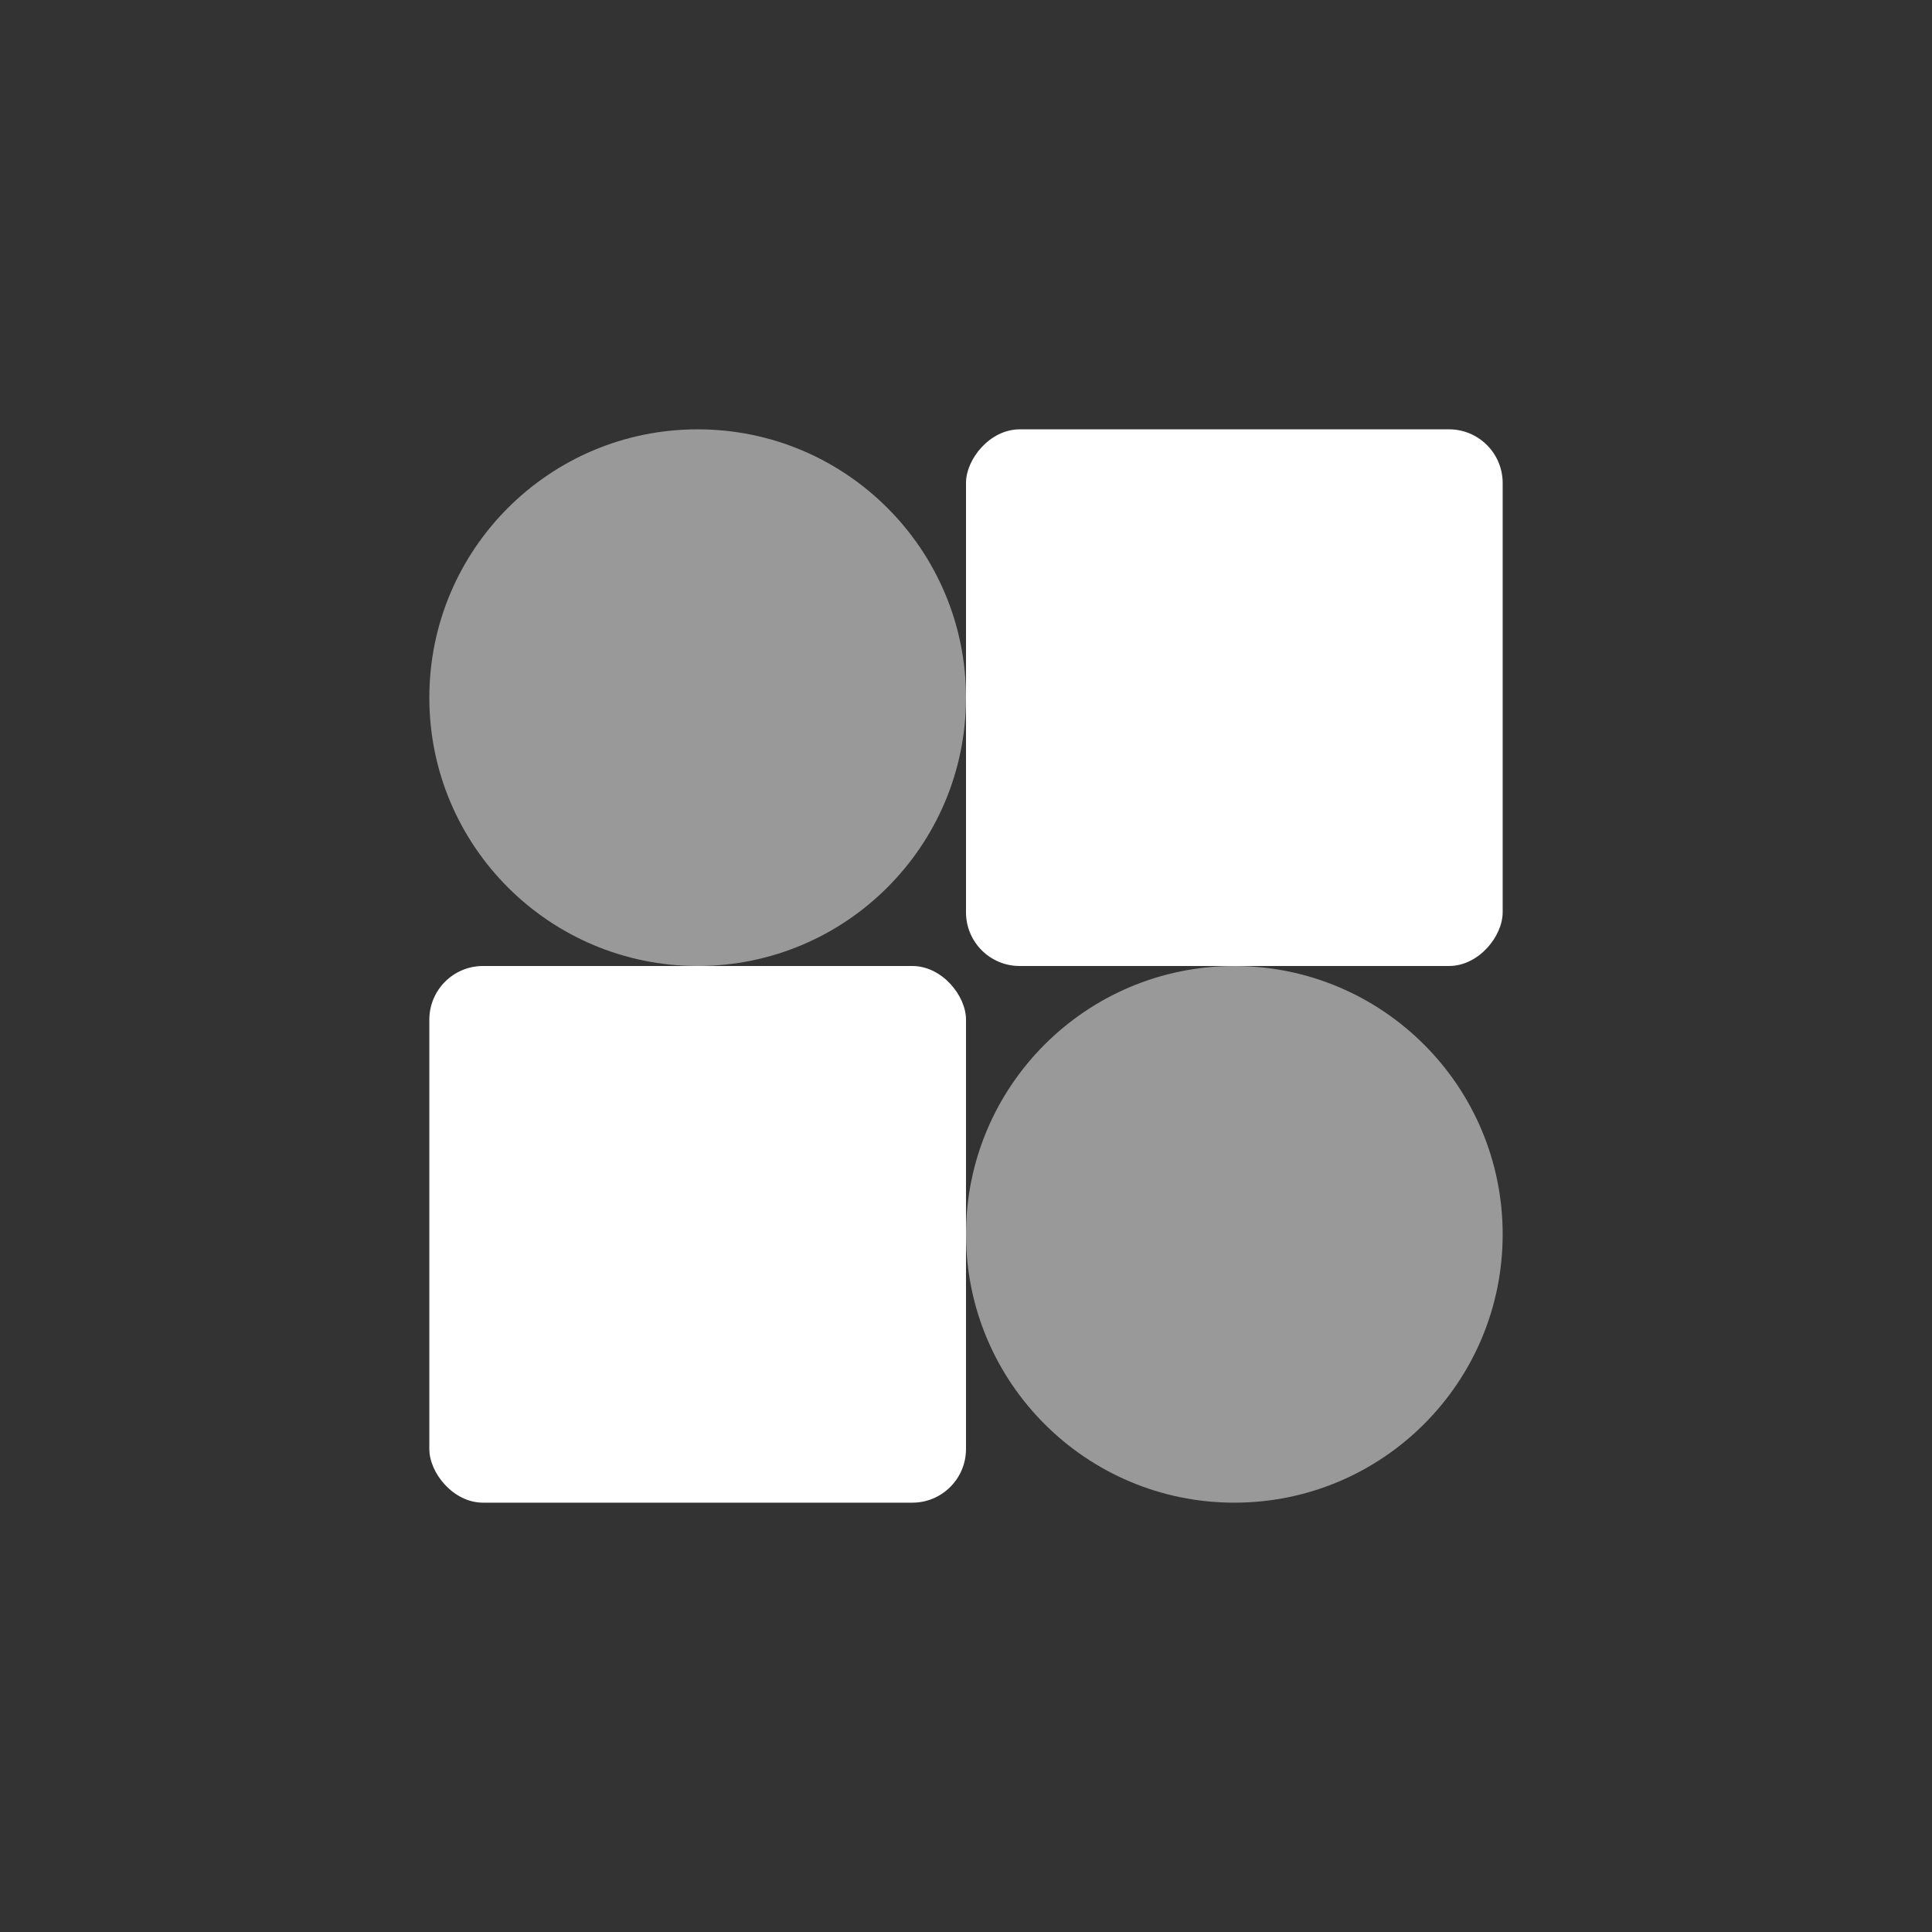
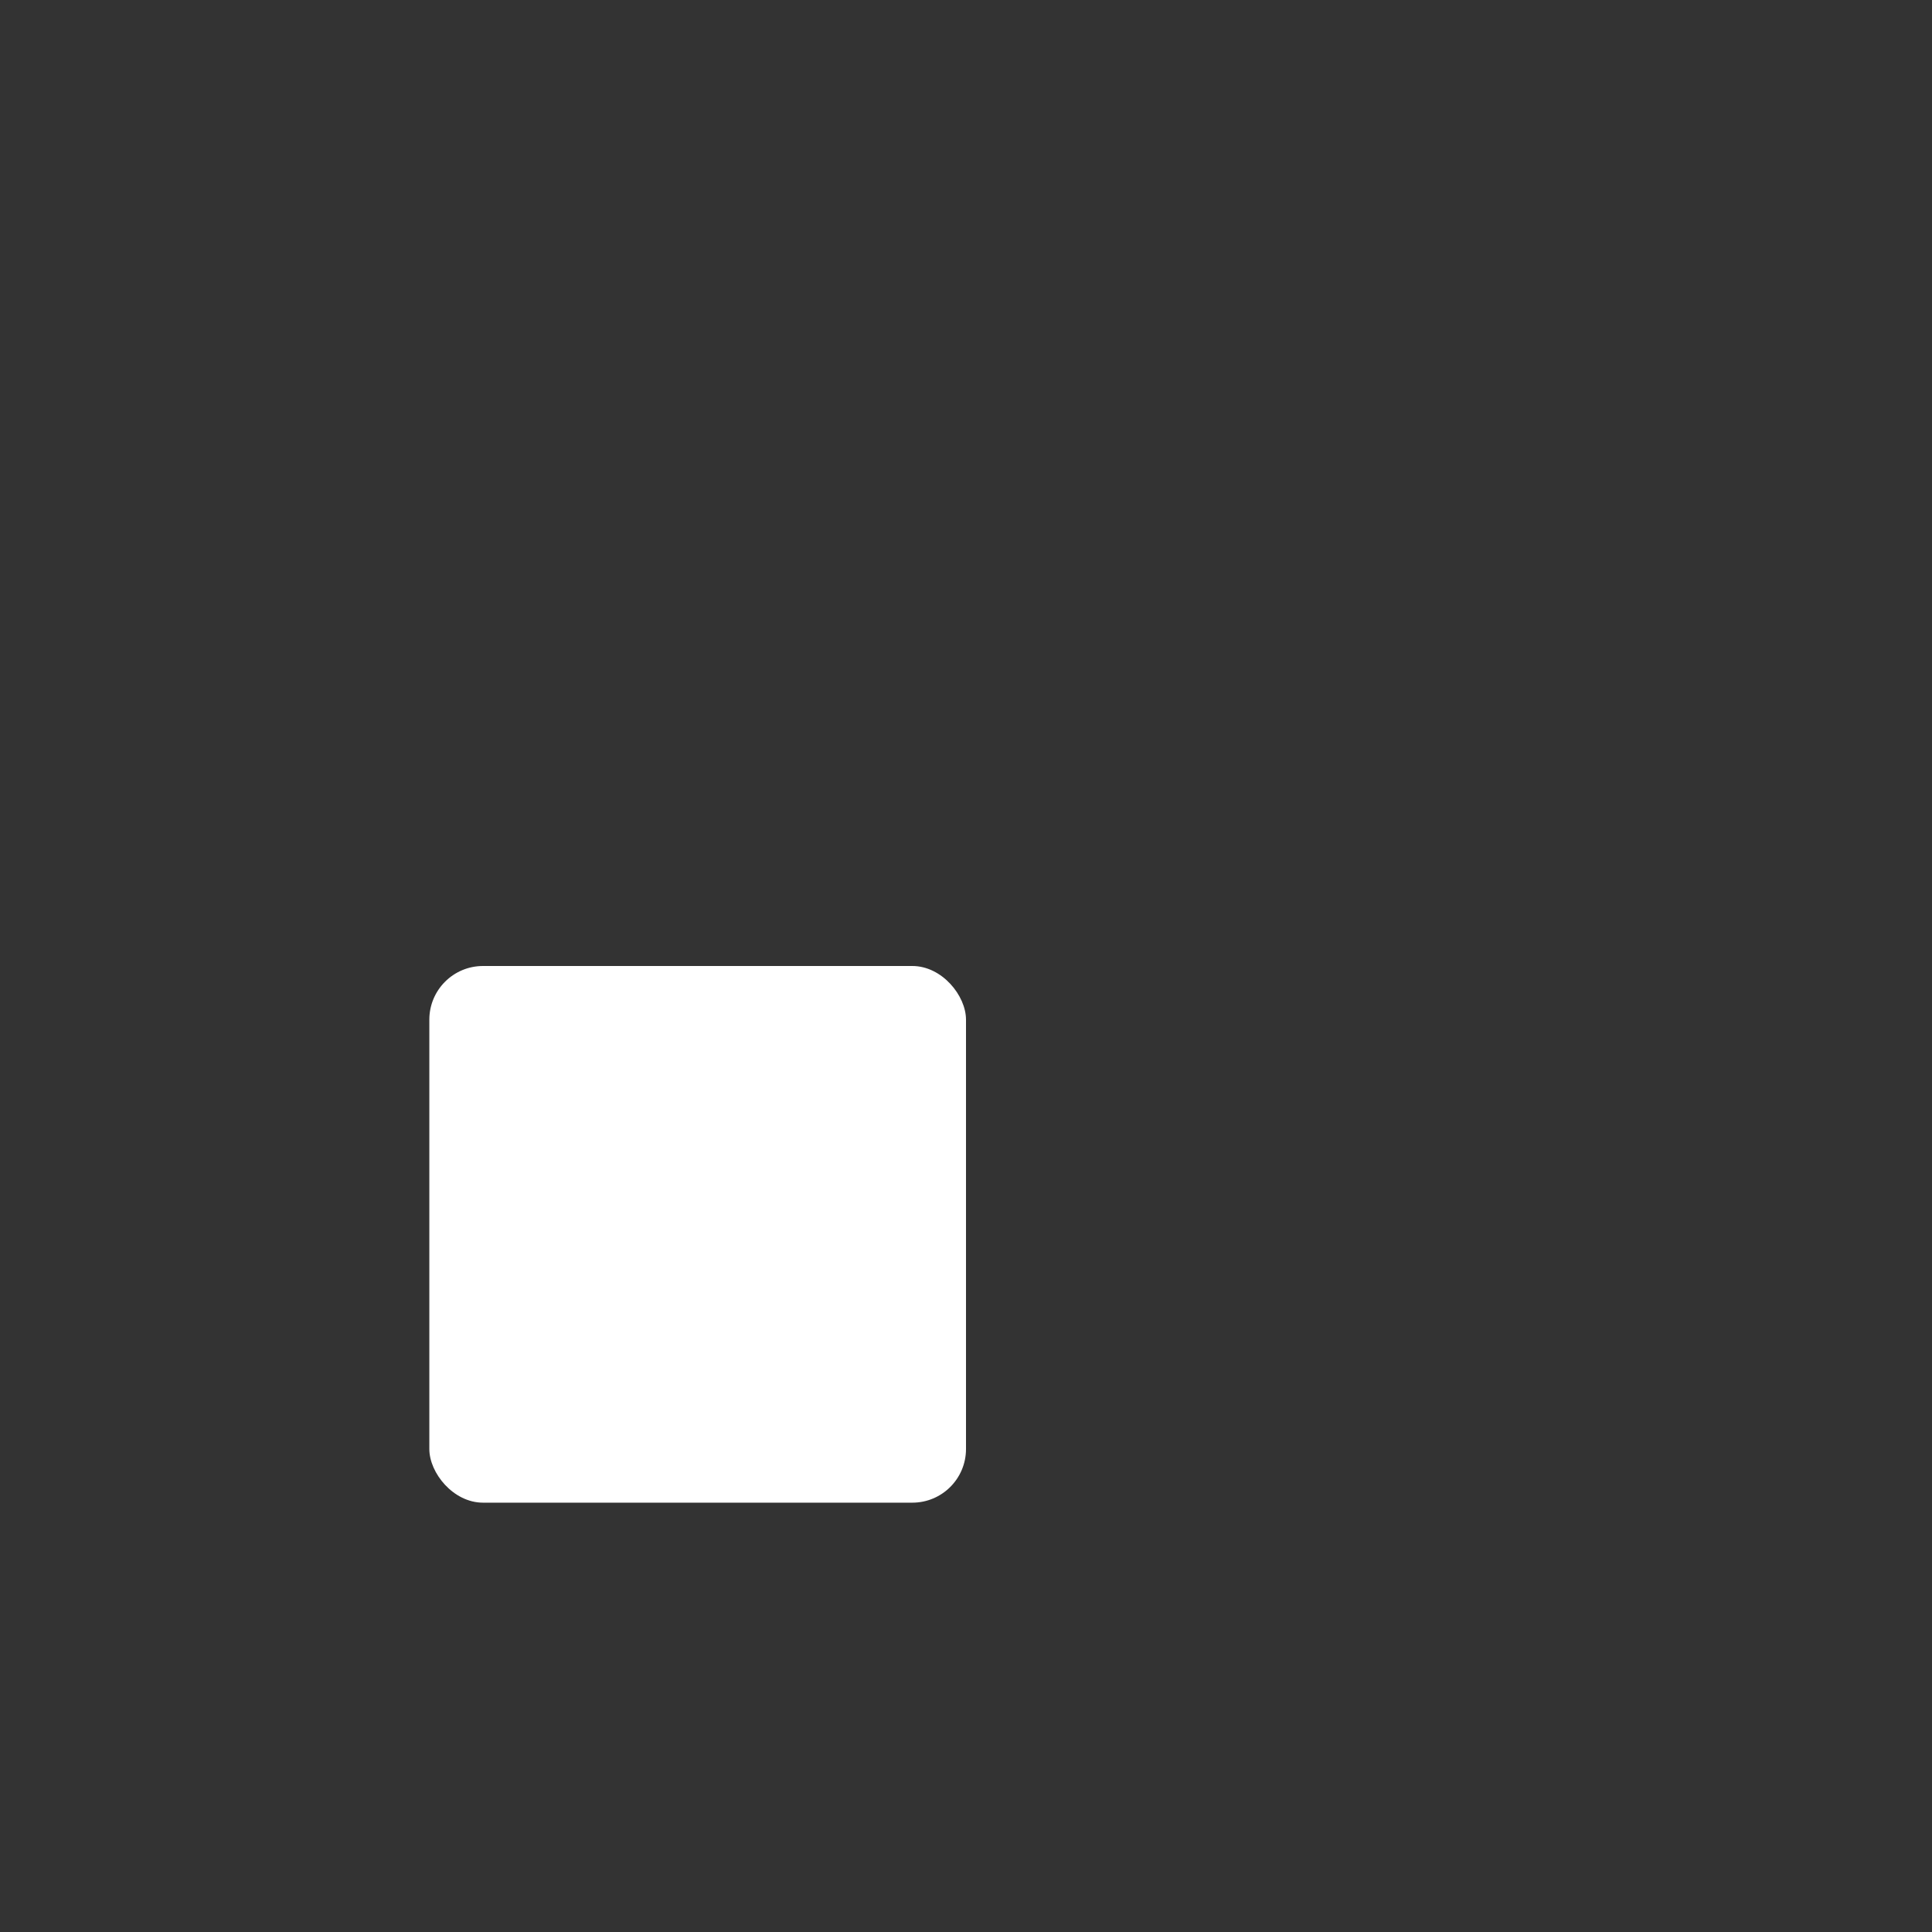
<svg xmlns="http://www.w3.org/2000/svg" width="72" height="72" viewBox="0 0 72 72" fill="none">
  <rect x="0" y="0" width="72" height="72" fill="#333333" stroke="none" />
-   <circle opacity="0.5" cx="26" cy="26" r="10" fill="white" />
  <rect x="16" y="36" width="20" height="20" rx="2" fill="white" />
-   <circle opacity="0.5" cx="10" cy="10" r="10" transform="matrix(1 0 0 -1 36 56)" fill="white" />
-   <rect width="20" height="20" rx="2" transform="matrix(1 0 0 -1 36 36)" fill="white" />
</svg>